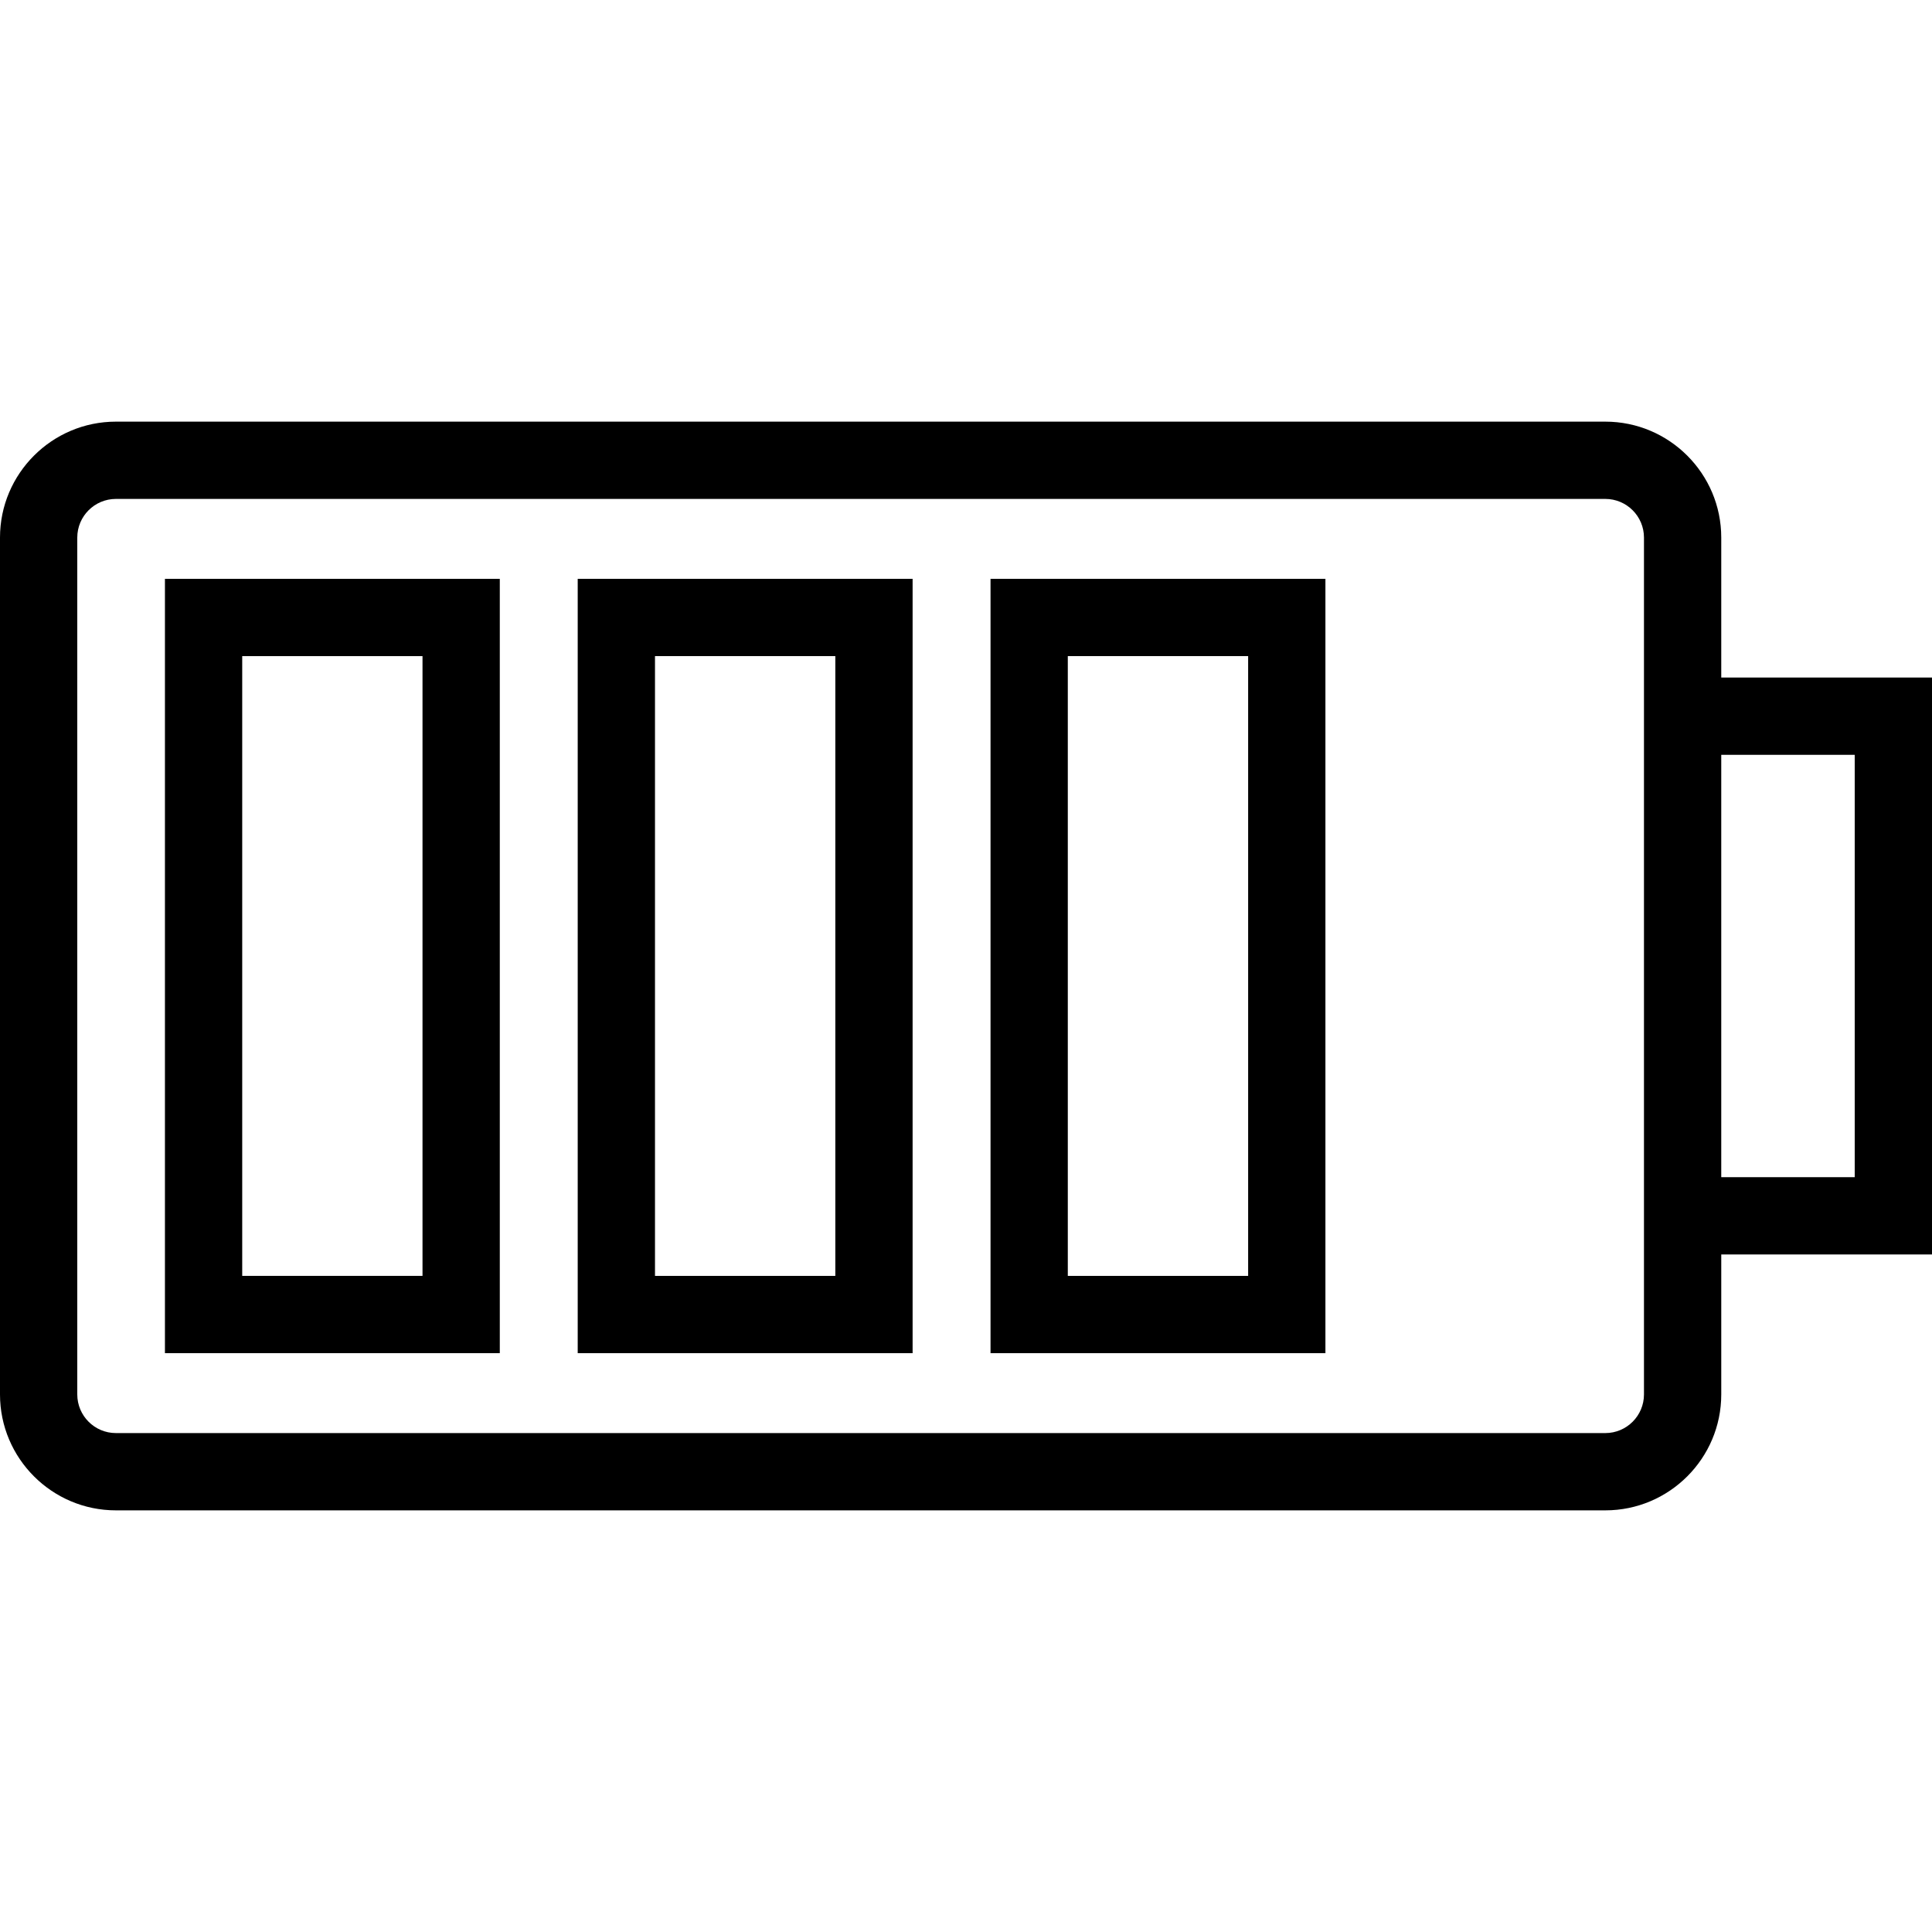
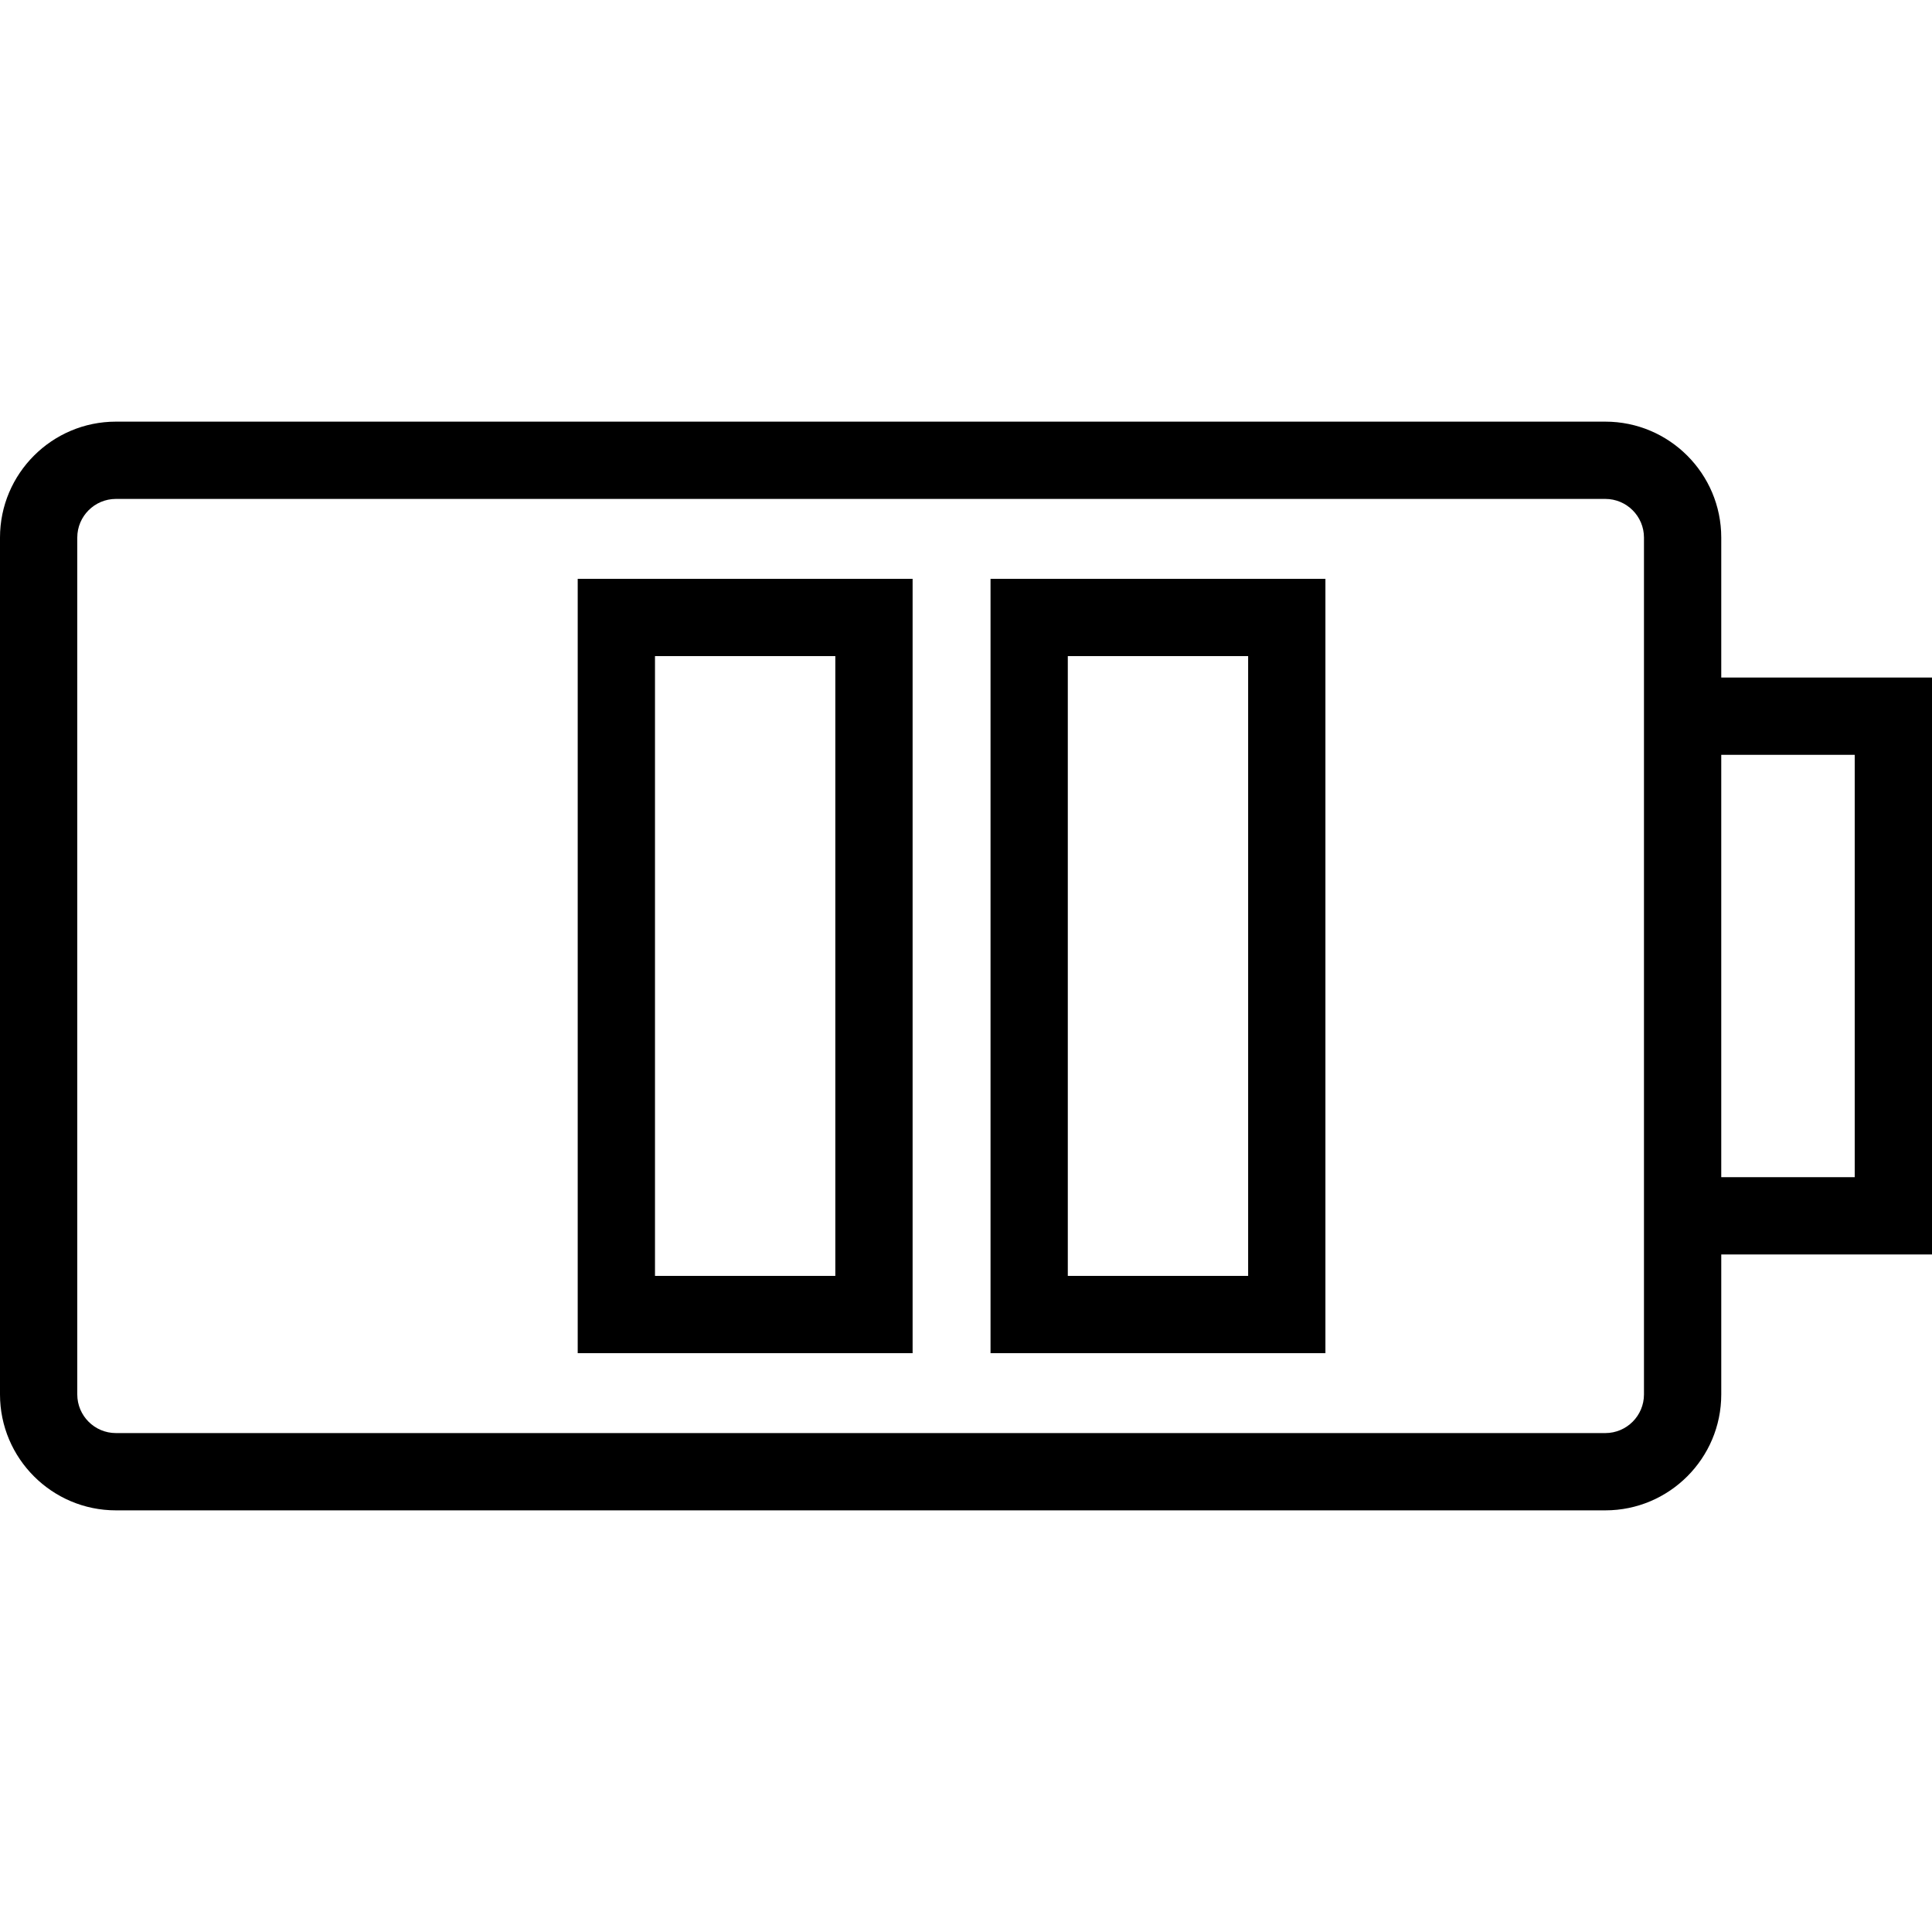
<svg xmlns="http://www.w3.org/2000/svg" fill="#000000" height="800px" width="800px" version="1.1" id="Layer_1" viewBox="0 0 492.308 492.308" xml:space="preserve">
  <g>
    <g>
      <path d="M438.606,172.644v-35.664c0-16.288-13.25-29.538-29.539-29.538H29.538C13.25,107.442,0,120.692,0,136.981v218.346    c0,16.288,13.25,29.538,29.539,29.538h379.529c16.289,0,29.539-13.25,29.539-29.538v-35.663h53.702V172.644H438.606z     M418.913,172.644v147.019v35.663c0,5.433-4.413,9.846-9.846,9.846H29.538c-5.433,0-9.846-4.413-9.846-9.846V136.981    c0-5.433,4.413-9.846,9.846-9.846h379.529c5.433,0,9.846,4.413,9.846,9.846V172.644z M472.615,299.971h-34.01V192.337h34.01    V299.971z" />
    </g>
  </g>
  <g>
    <g>
-       <path d="M42.029,147.5v197.308h85.327V147.5H42.029z M107.663,325.115H61.721V167.192h45.942V325.115z" />
-     </g>
+       </g>
  </g>
  <g>
    <g>
      <path d="M147.212,147.5v197.308h85.337V147.5H147.212z M212.856,325.115h-45.952V167.192h45.952V325.115z" />
    </g>
  </g>
  <g>
    <g>
      <path d="M252.404,147.5v197.308h85.337V147.5H252.404z M318.048,325.115h-45.952V167.192h45.952V325.115z" />
    </g>
  </g>
</svg>